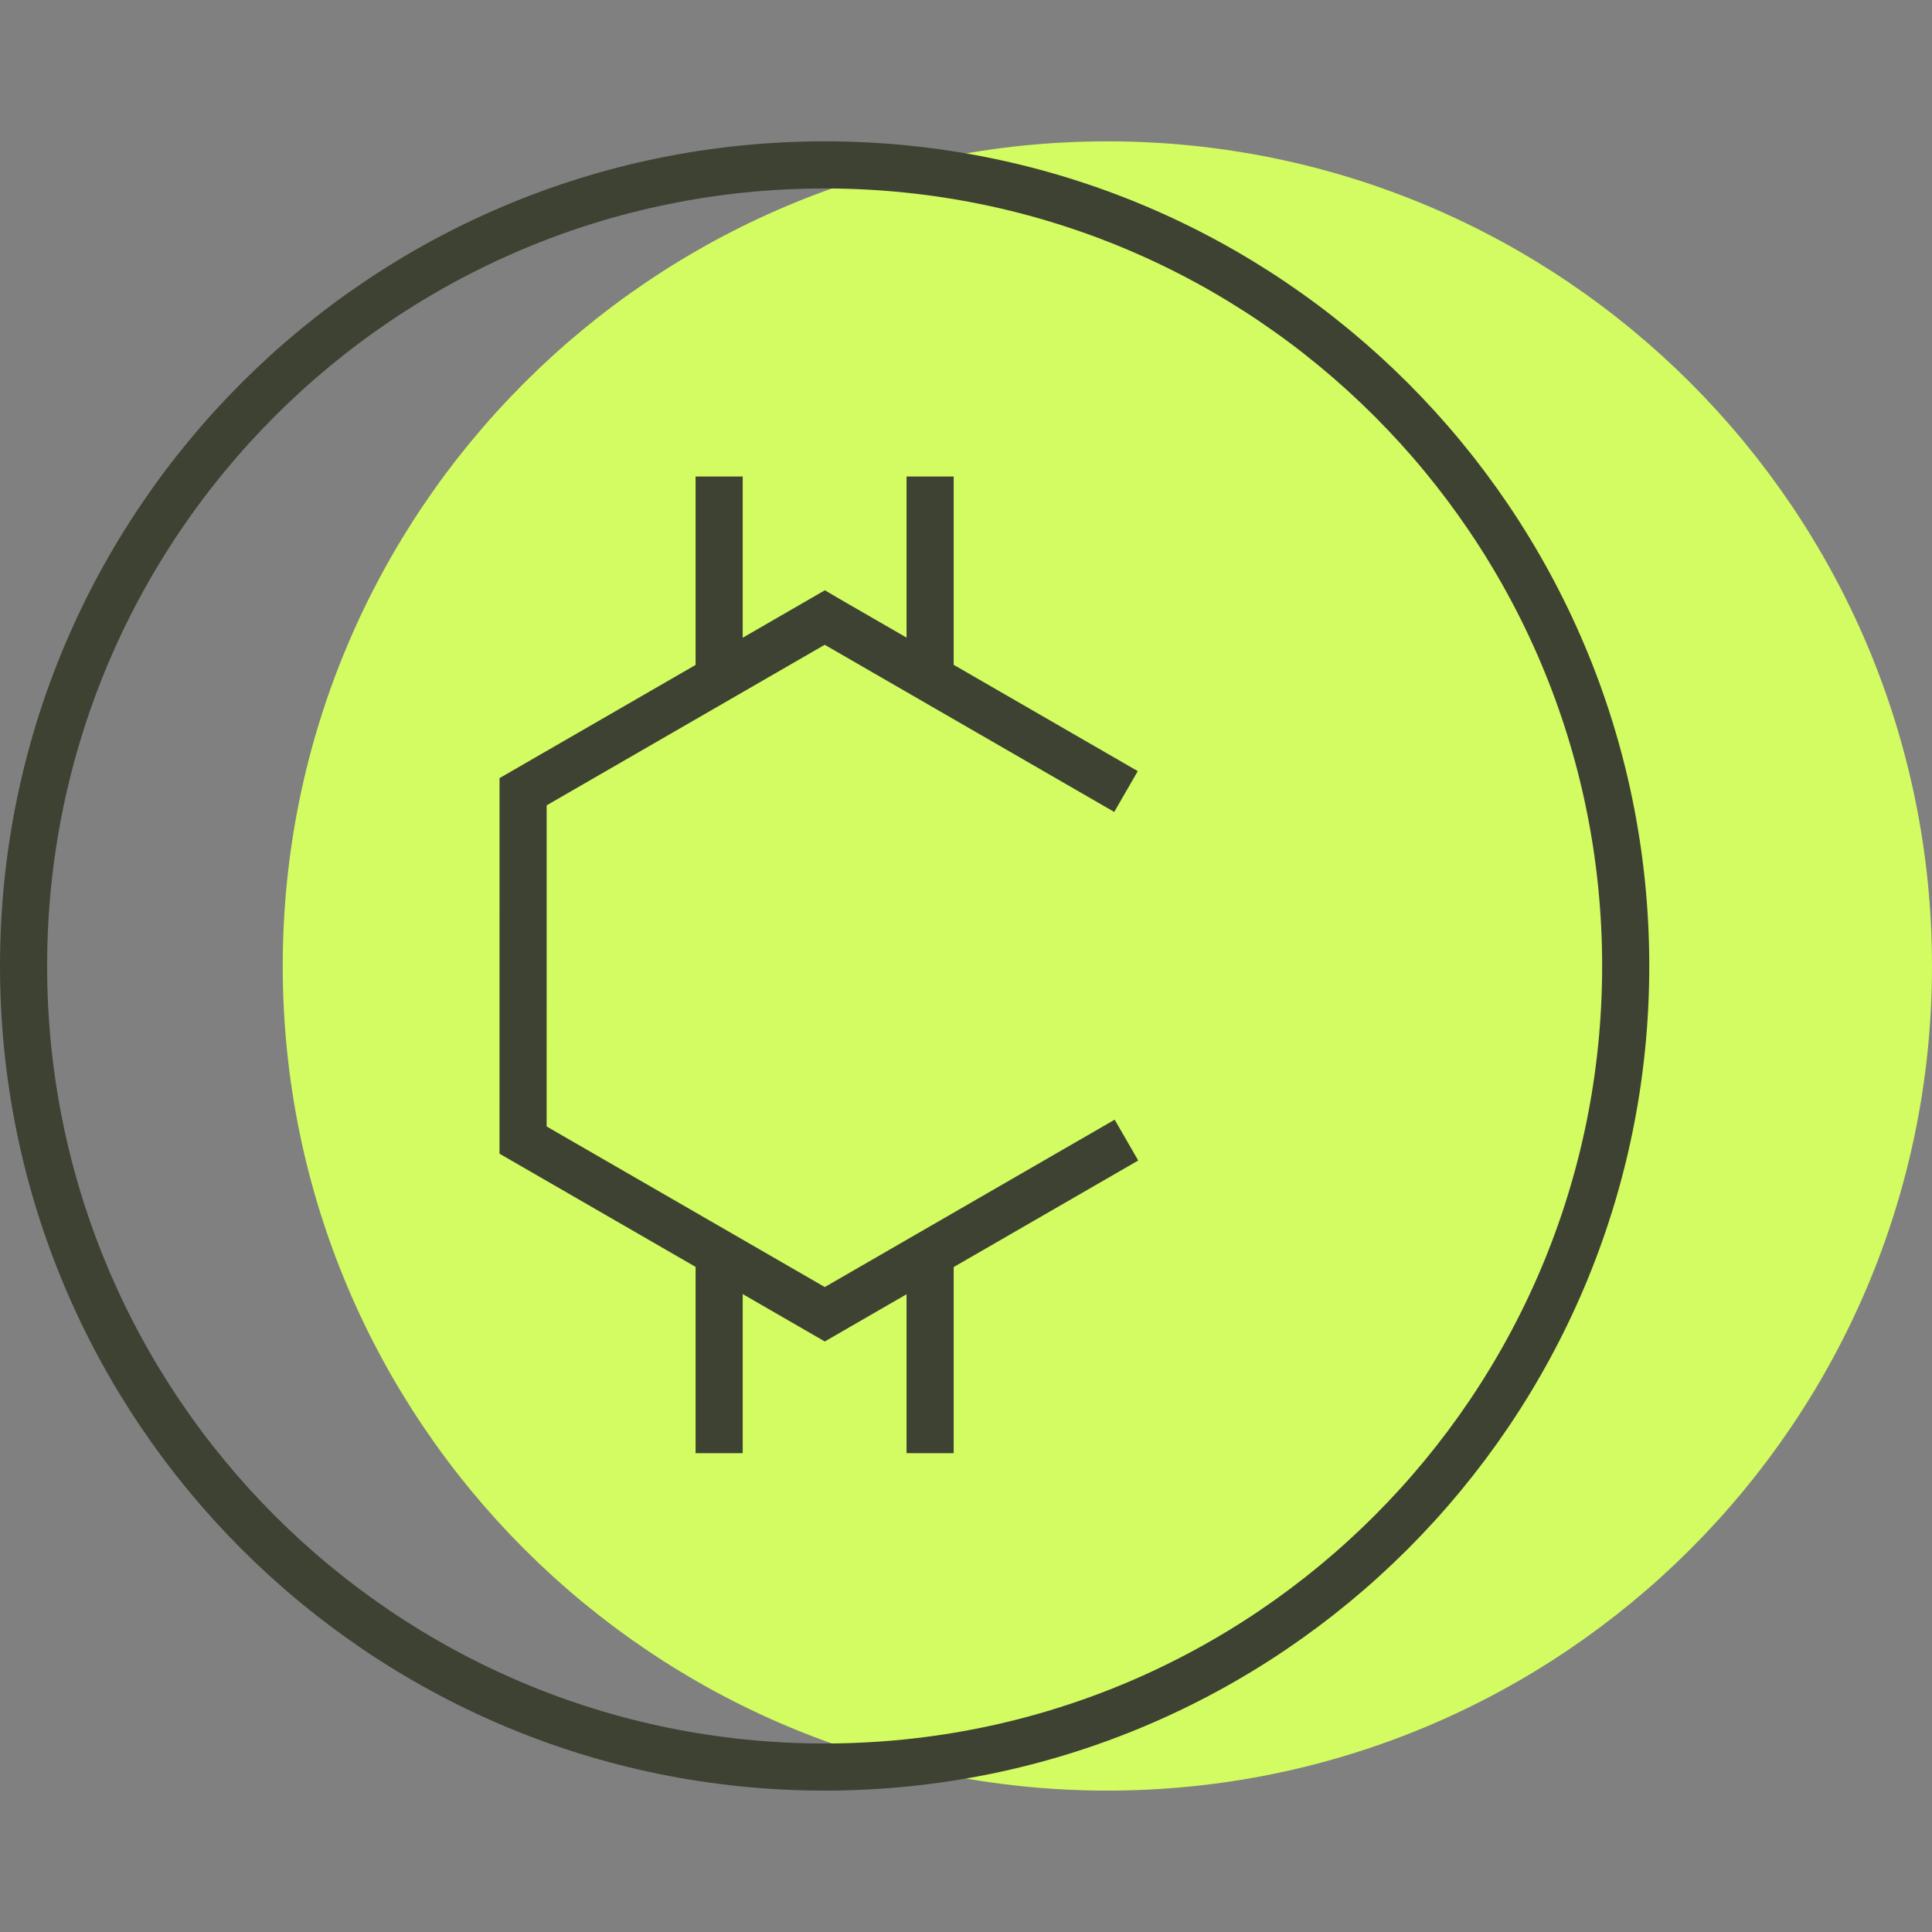
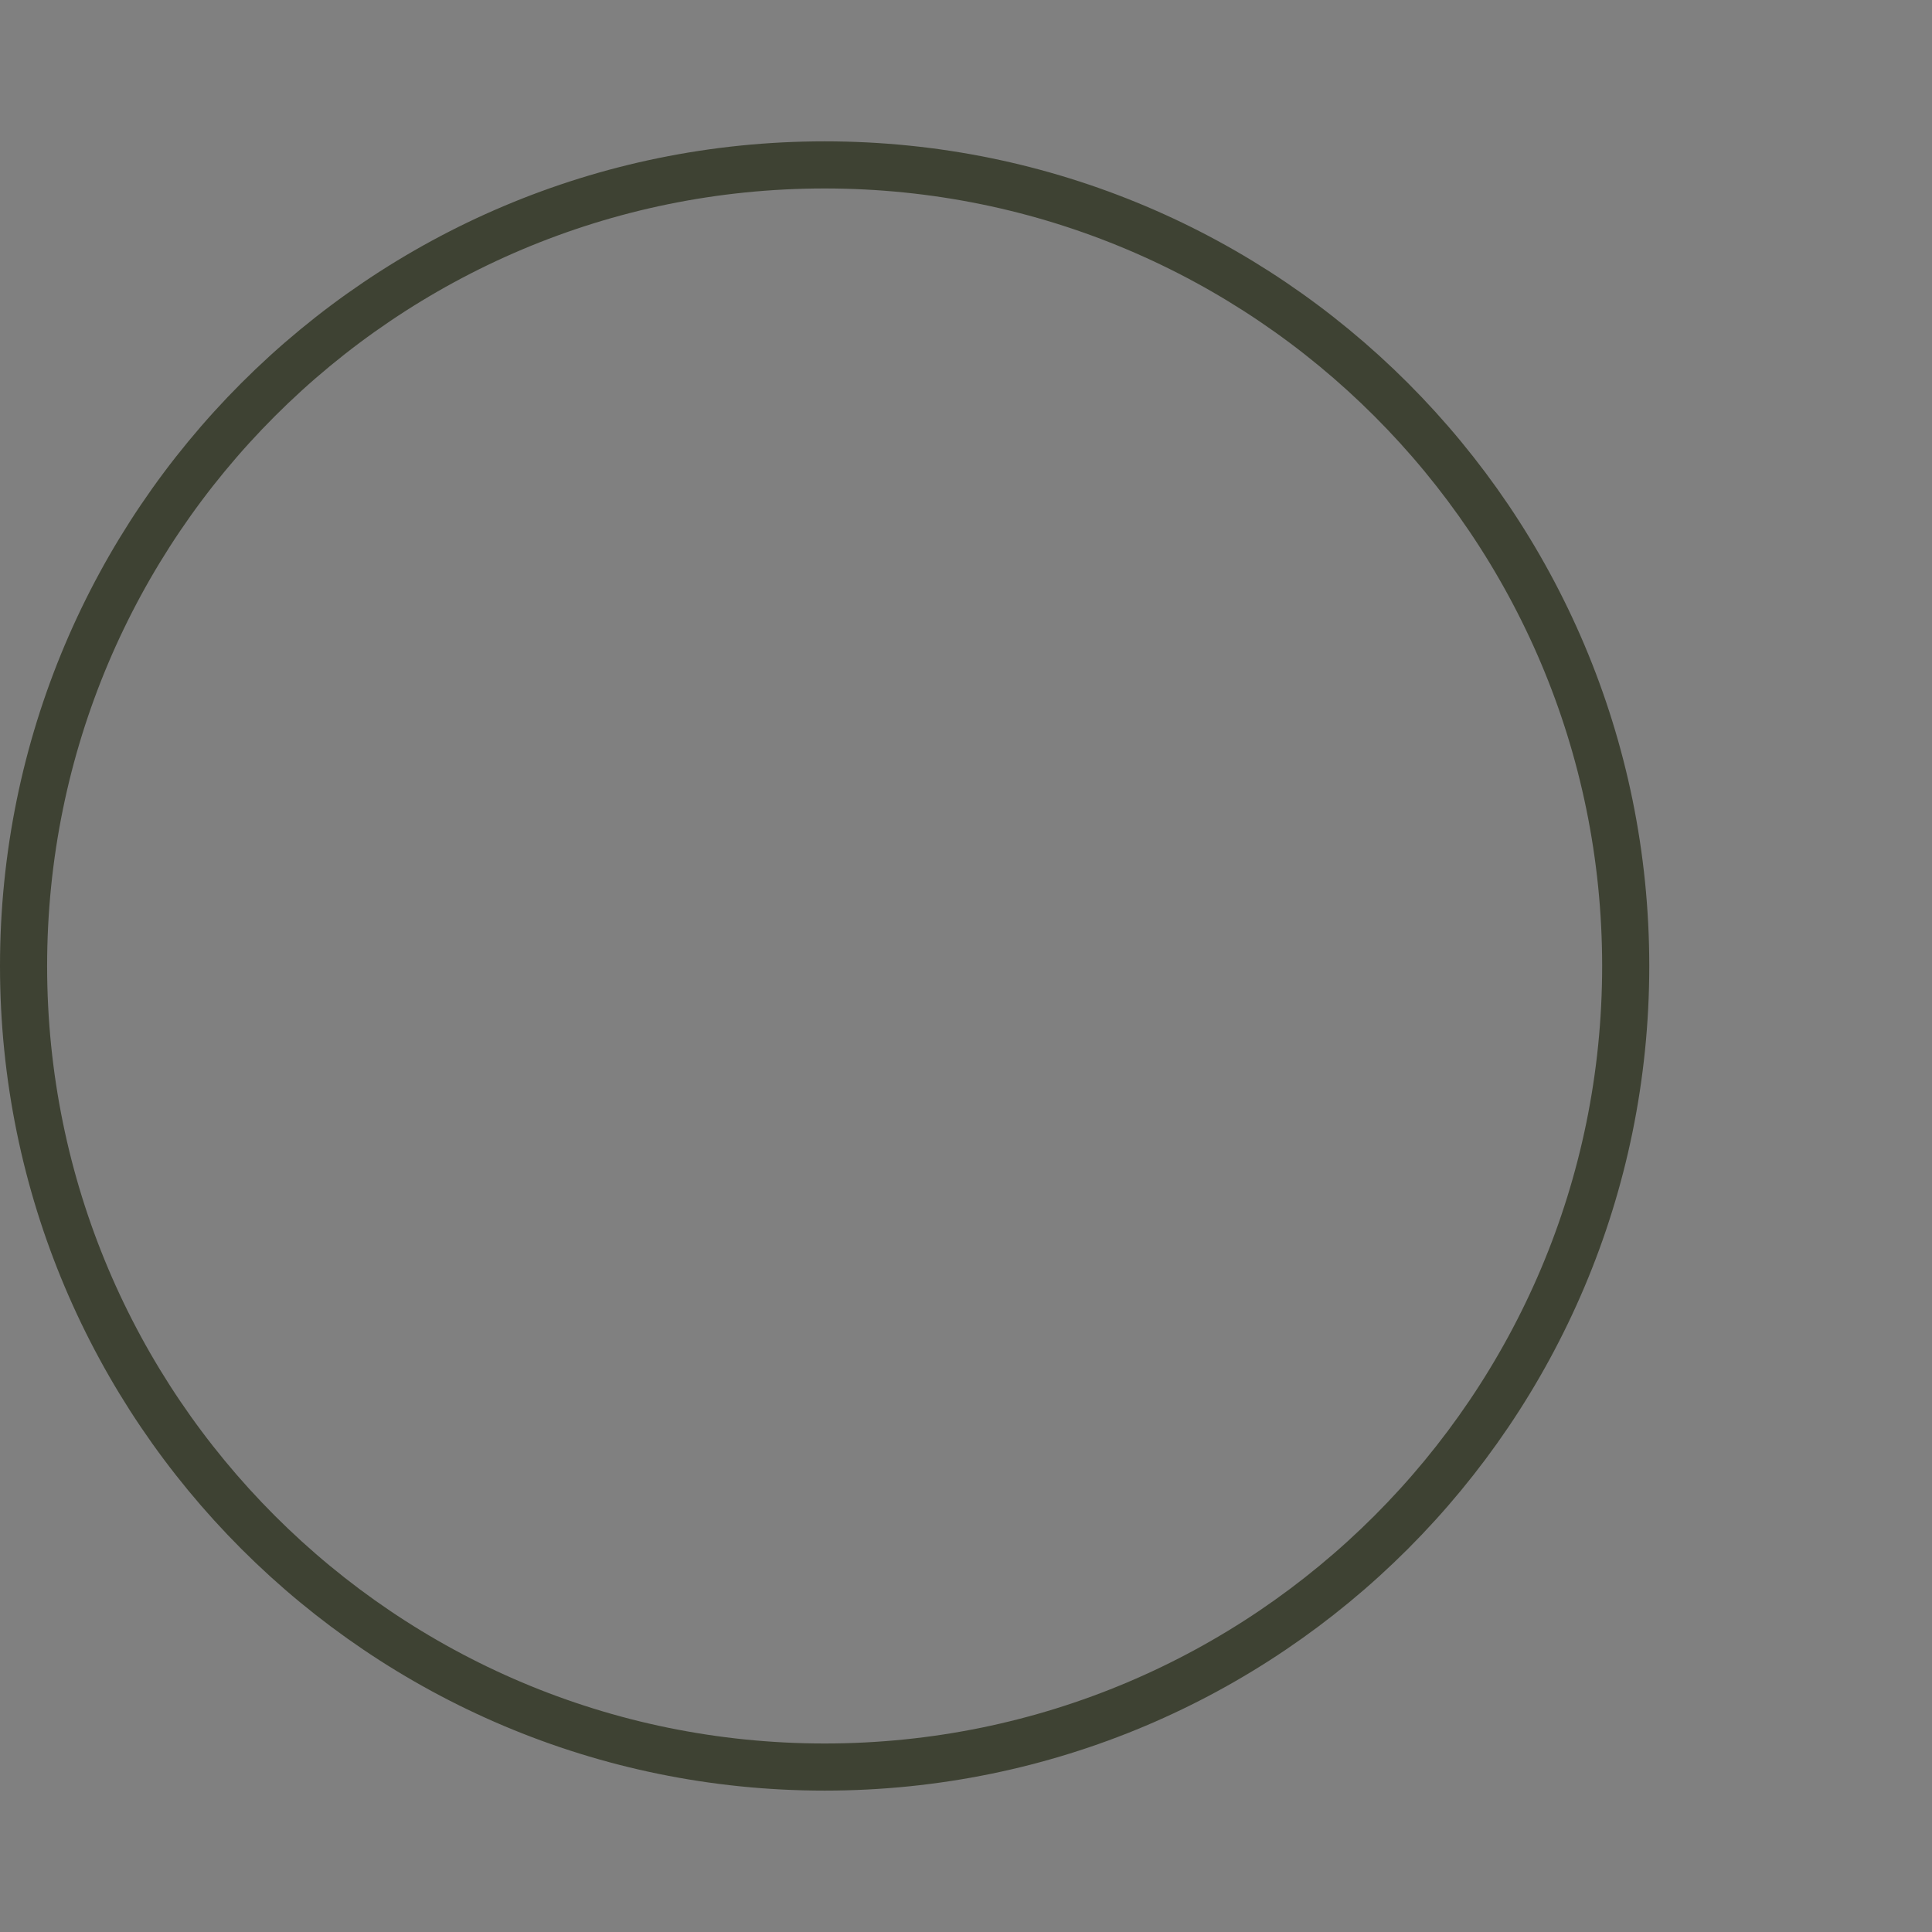
<svg xmlns="http://www.w3.org/2000/svg" width="82" height="82" viewBox="0 0 82 82" fill="none">
  <rect x="0" y="0" width="82" height="82" fill="#808080" stroke="none" />
-   <path d="M13 40.999C13 22.222 28.222 6.999 47 6.999C65.778 6.999 81 22.222 81 40.999C81 59.777 65.778 74.999 47 74.999C28.222 74.999 13 59.777 13 40.999Z" fill="#D2FC61" stroke="#D2FC61" stroke-width="2" />
-   <path d="M47.791 33.595L35.103 26.269L35.005 26.211L22.202 33.603L22.201 48.389L35.007 55.781L47.81 48.389M30.523 28.762C30.523 24.034 30.523 20.225 30.523 20.225M39.477 28.762C39.477 24.034 39.477 20.225 39.477 20.225M30.523 61.676C30.523 56.948 30.523 53.139 30.523 53.139M39.477 61.676C39.477 56.948 39.477 53.139 39.477 53.139" stroke="#3E4233" stroke-width="2" />
  <path d="M1 40.999C1 22.222 16.222 6.999 35 6.999C53.778 6.999 69 22.222 69 40.999C69 59.777 53.778 74.999 35 74.999C16.222 74.999 1 59.777 1 40.999Z" stroke="#3E4233" stroke-width="2" />
</svg>